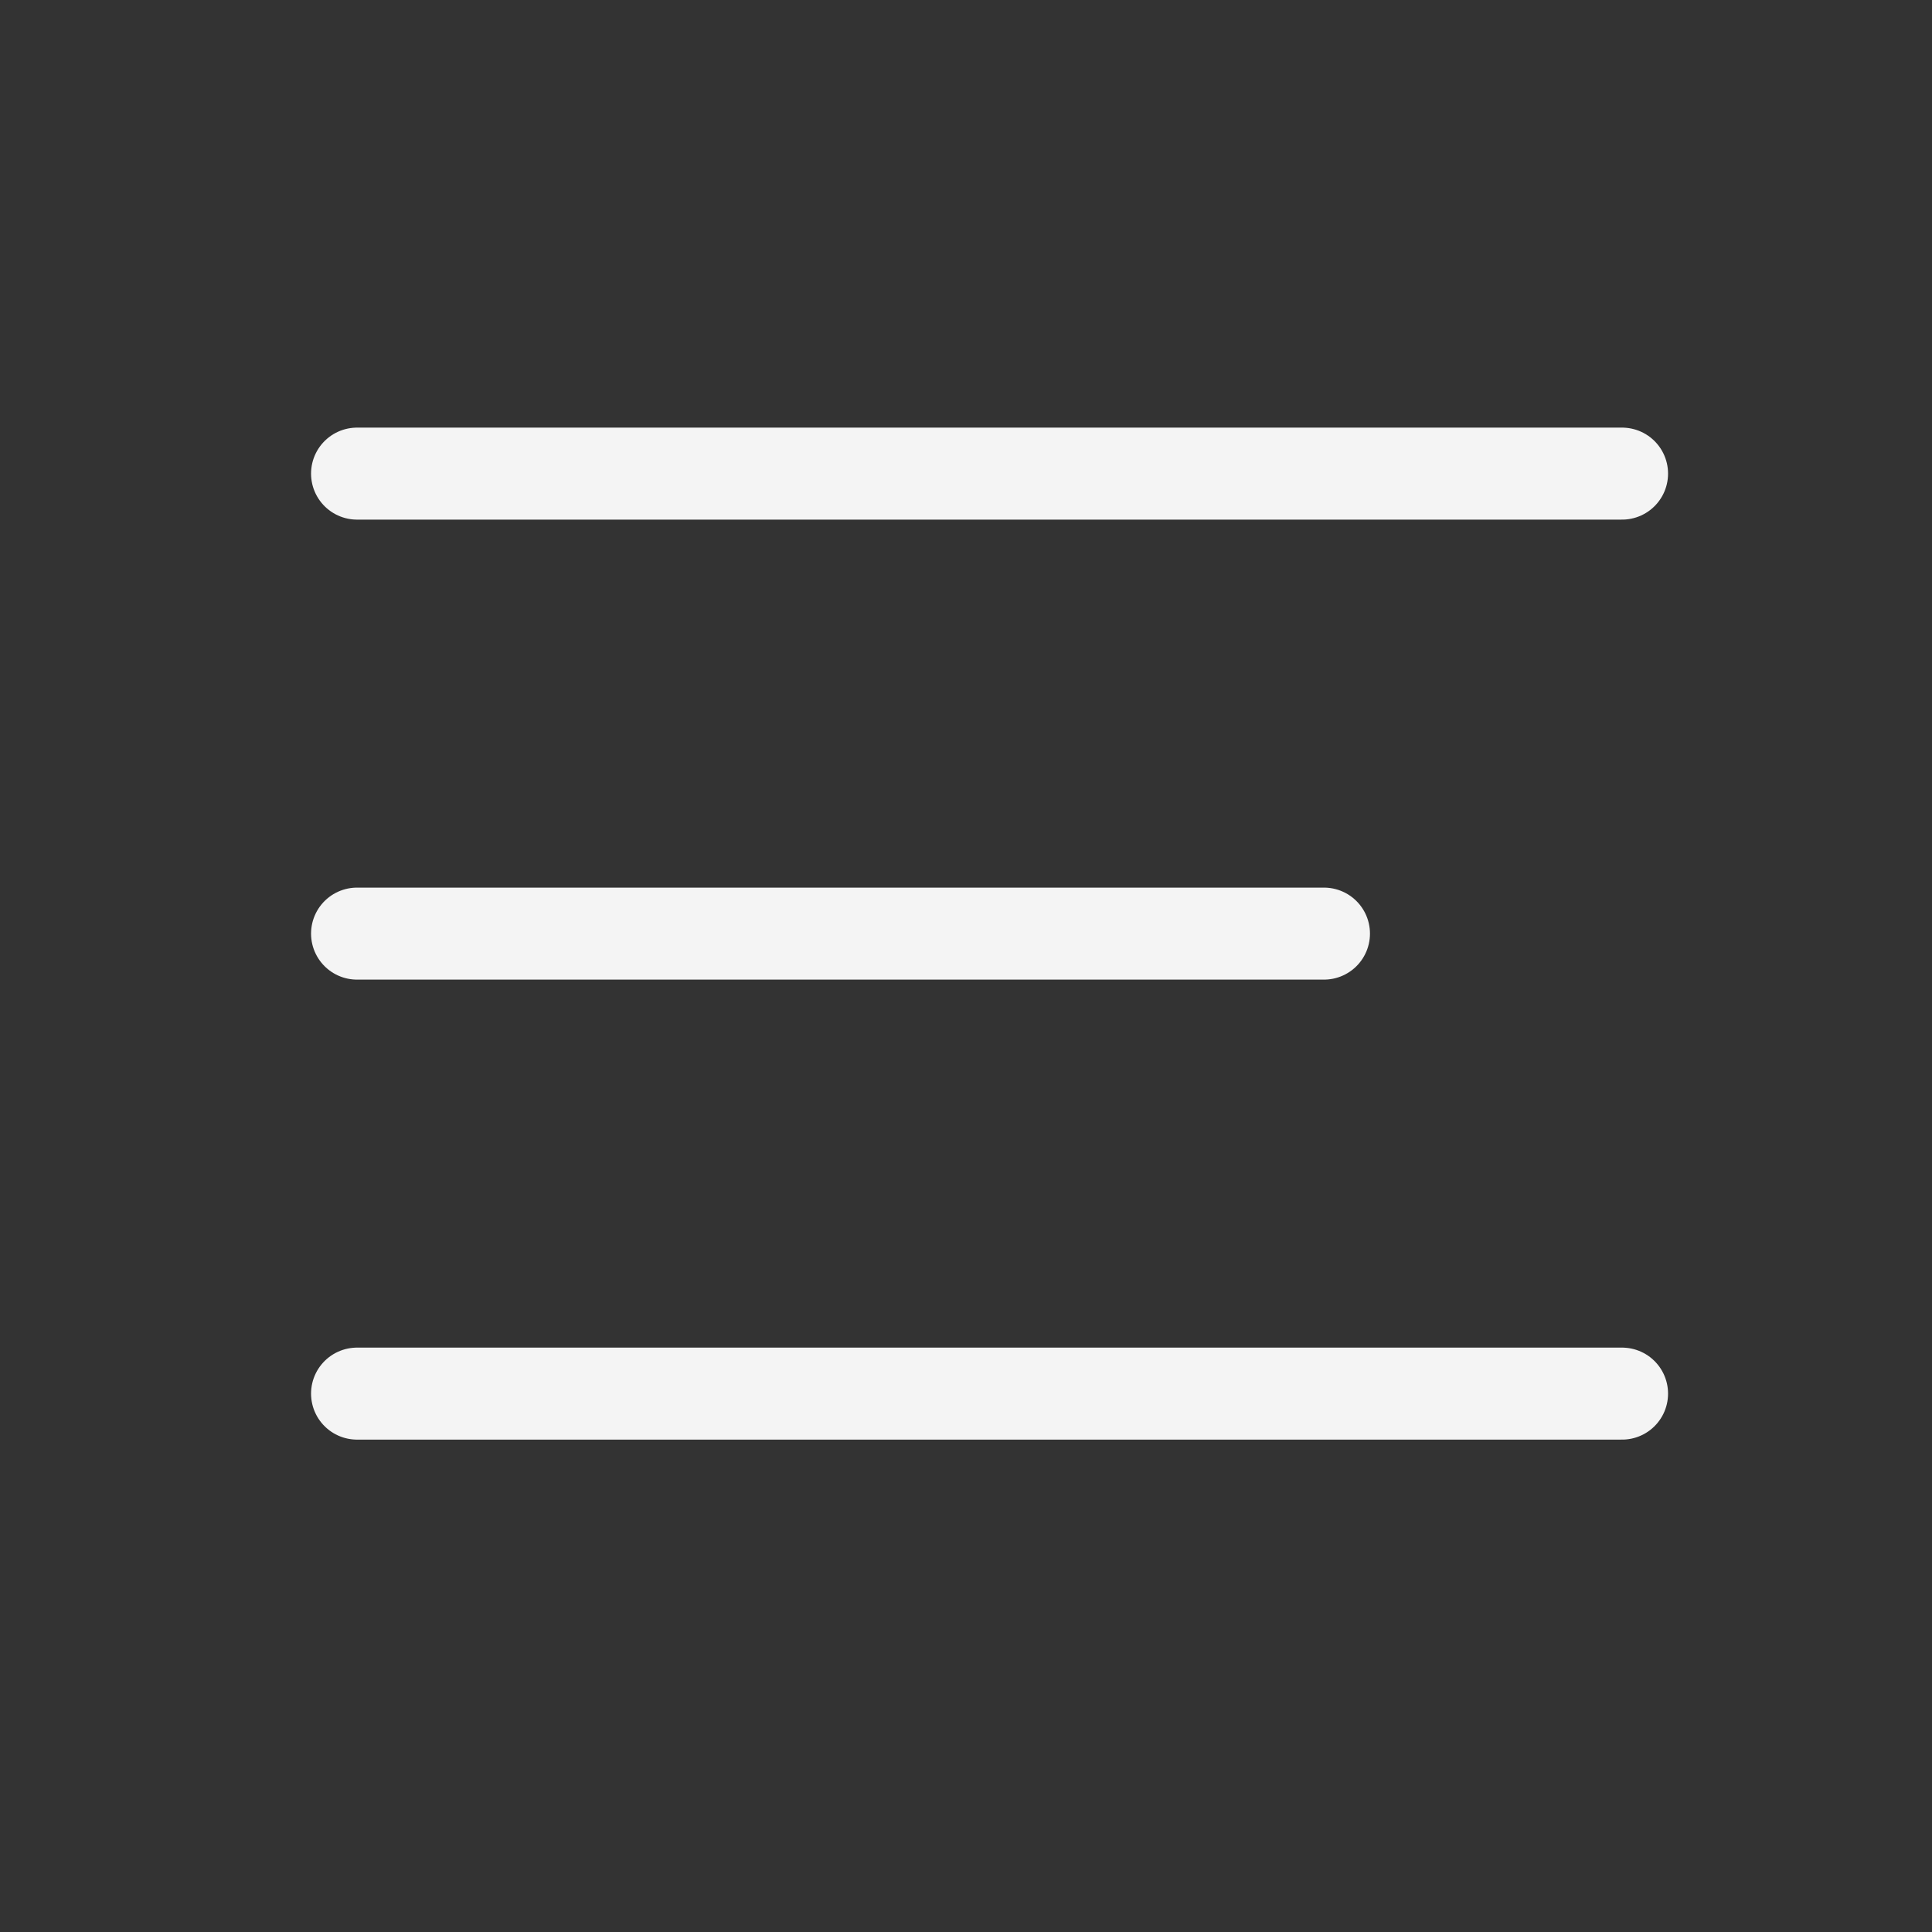
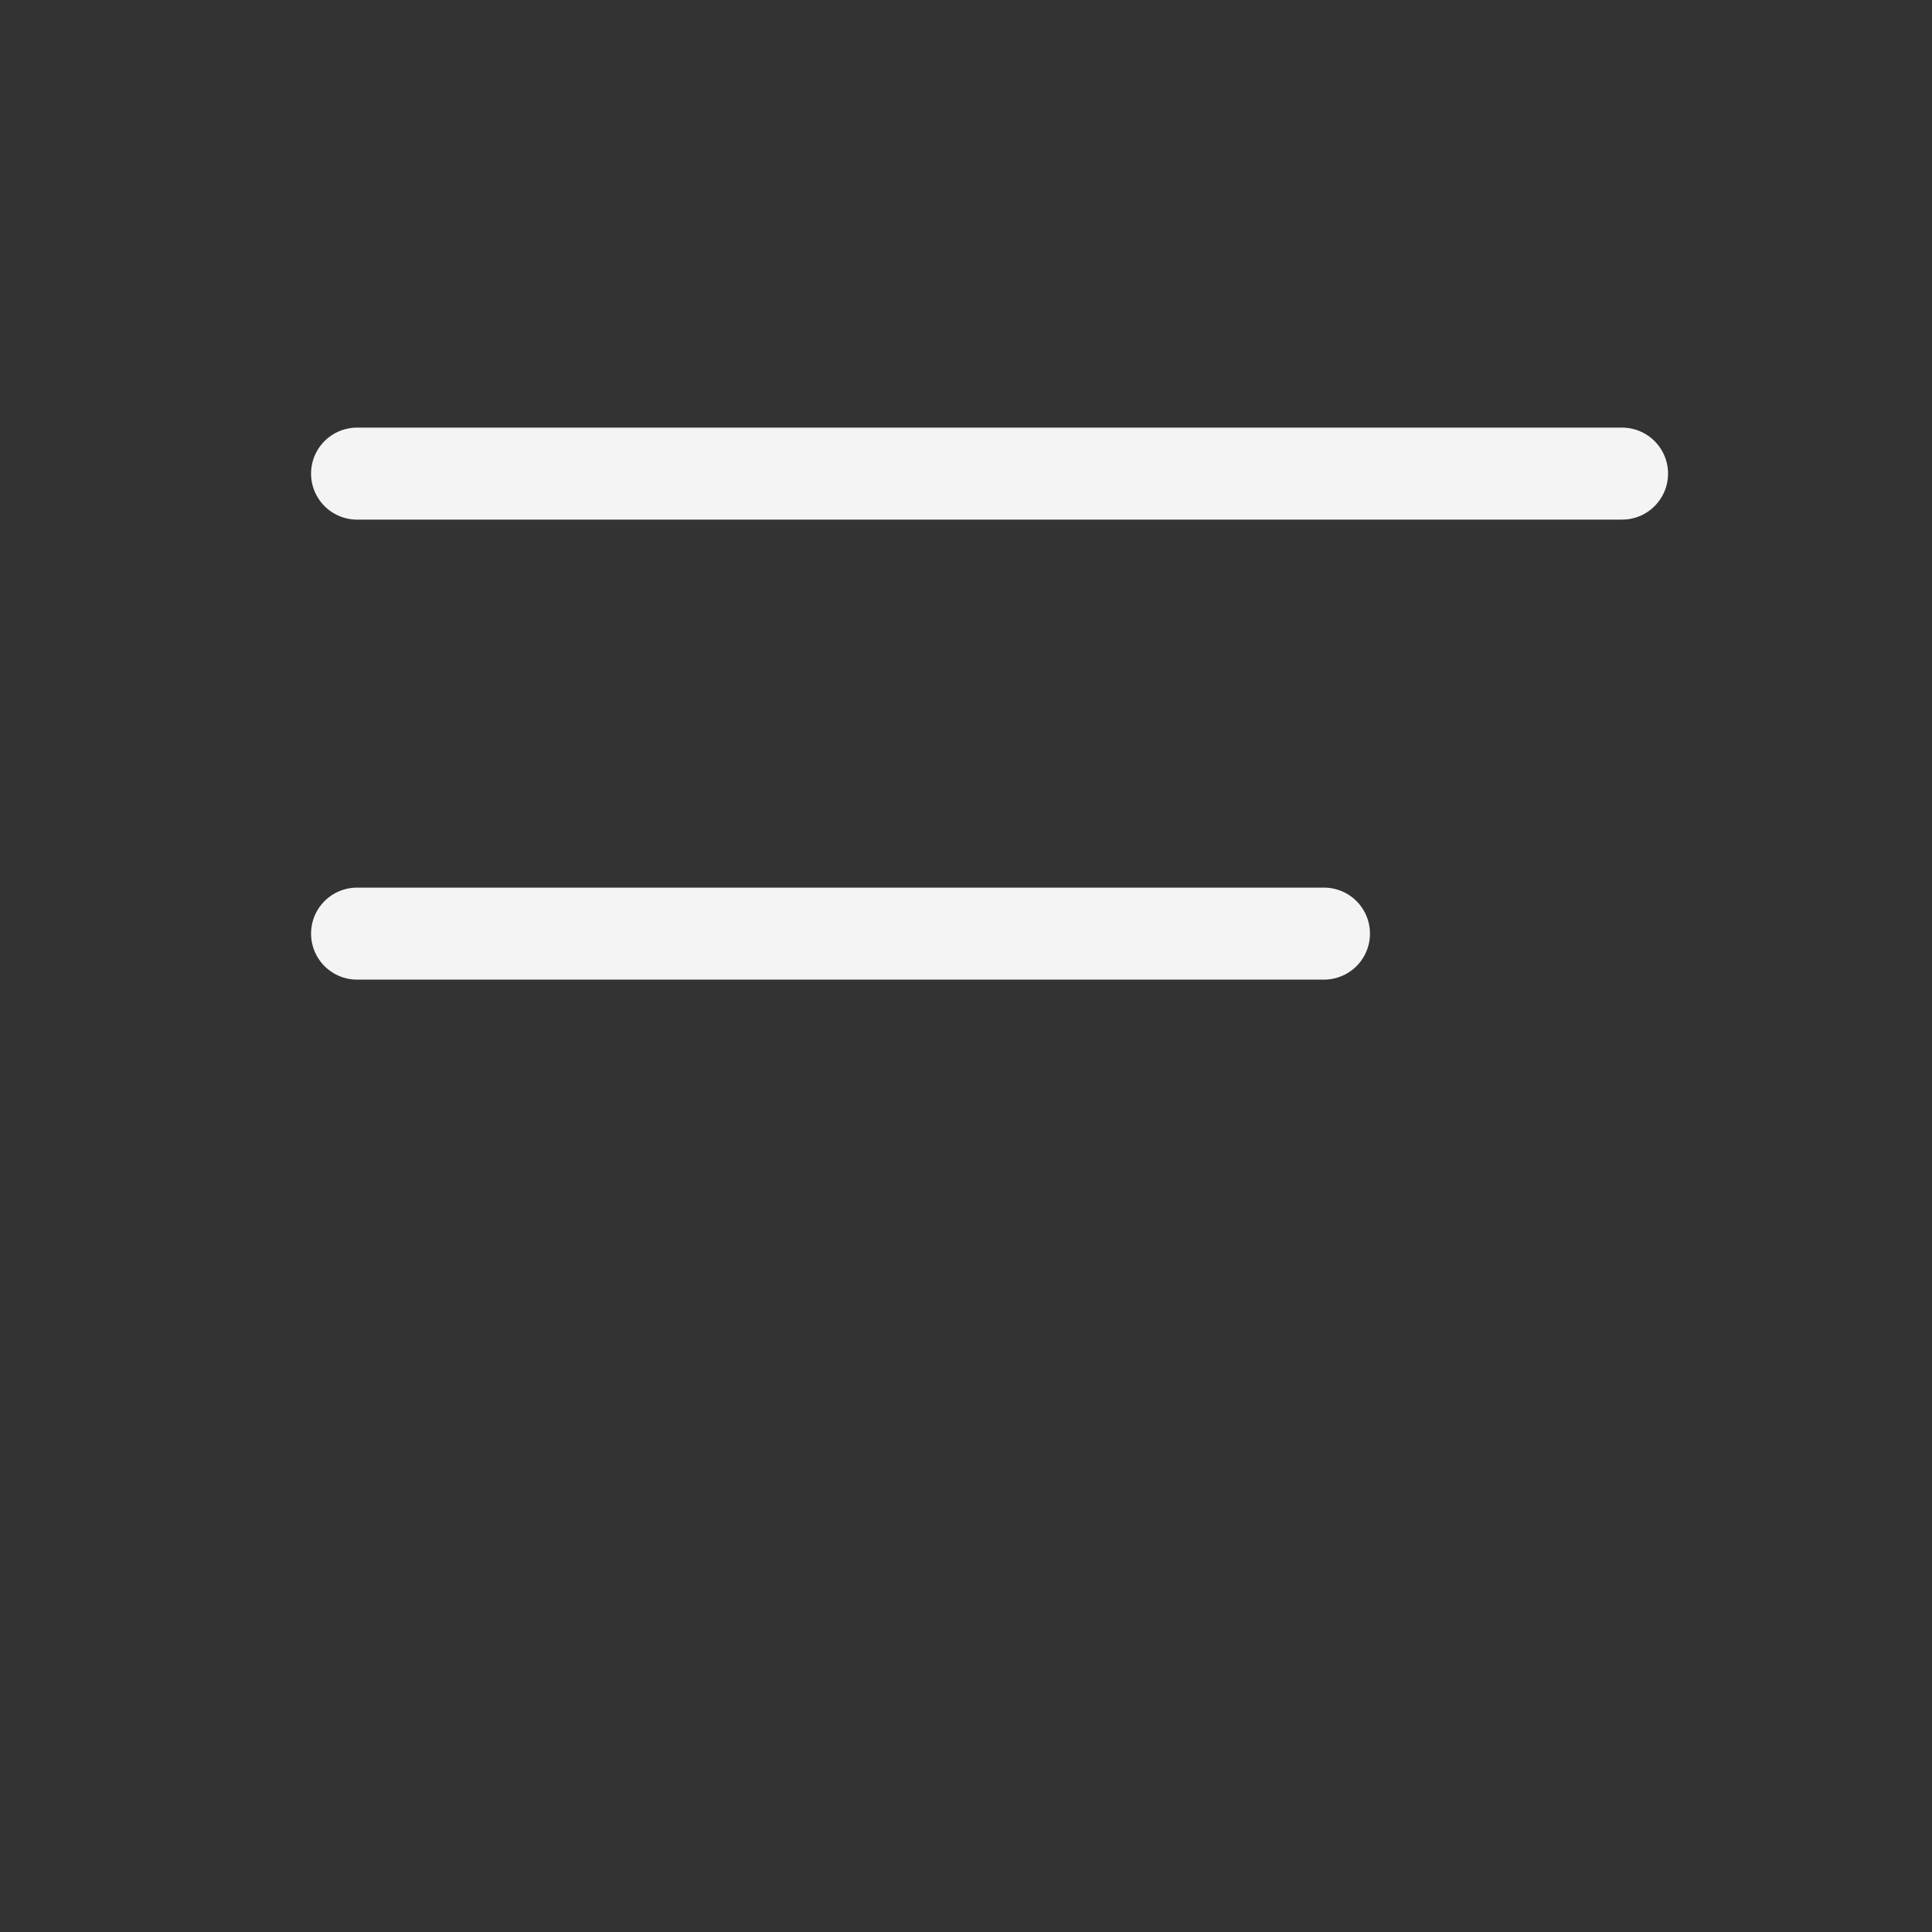
<svg xmlns="http://www.w3.org/2000/svg" width="21" height="21" viewBox="0 0 21 21" fill="none">
  <rect x="0" y="0" width="21" height="21" fill="#333333" stroke="none" />
  <path d="M3.881 10.148H14.391" stroke="#F4F4F4" stroke-linecap="round" stroke-linejoin="round" />
  <path d="M3.881 5.148H17.631" stroke="#F4F4F4" stroke-linecap="round" stroke-linejoin="round" />
-   <path d="M3.881 15.148H17.631" stroke="#F4F4F4" stroke-linecap="round" stroke-linejoin="round" />
</svg>